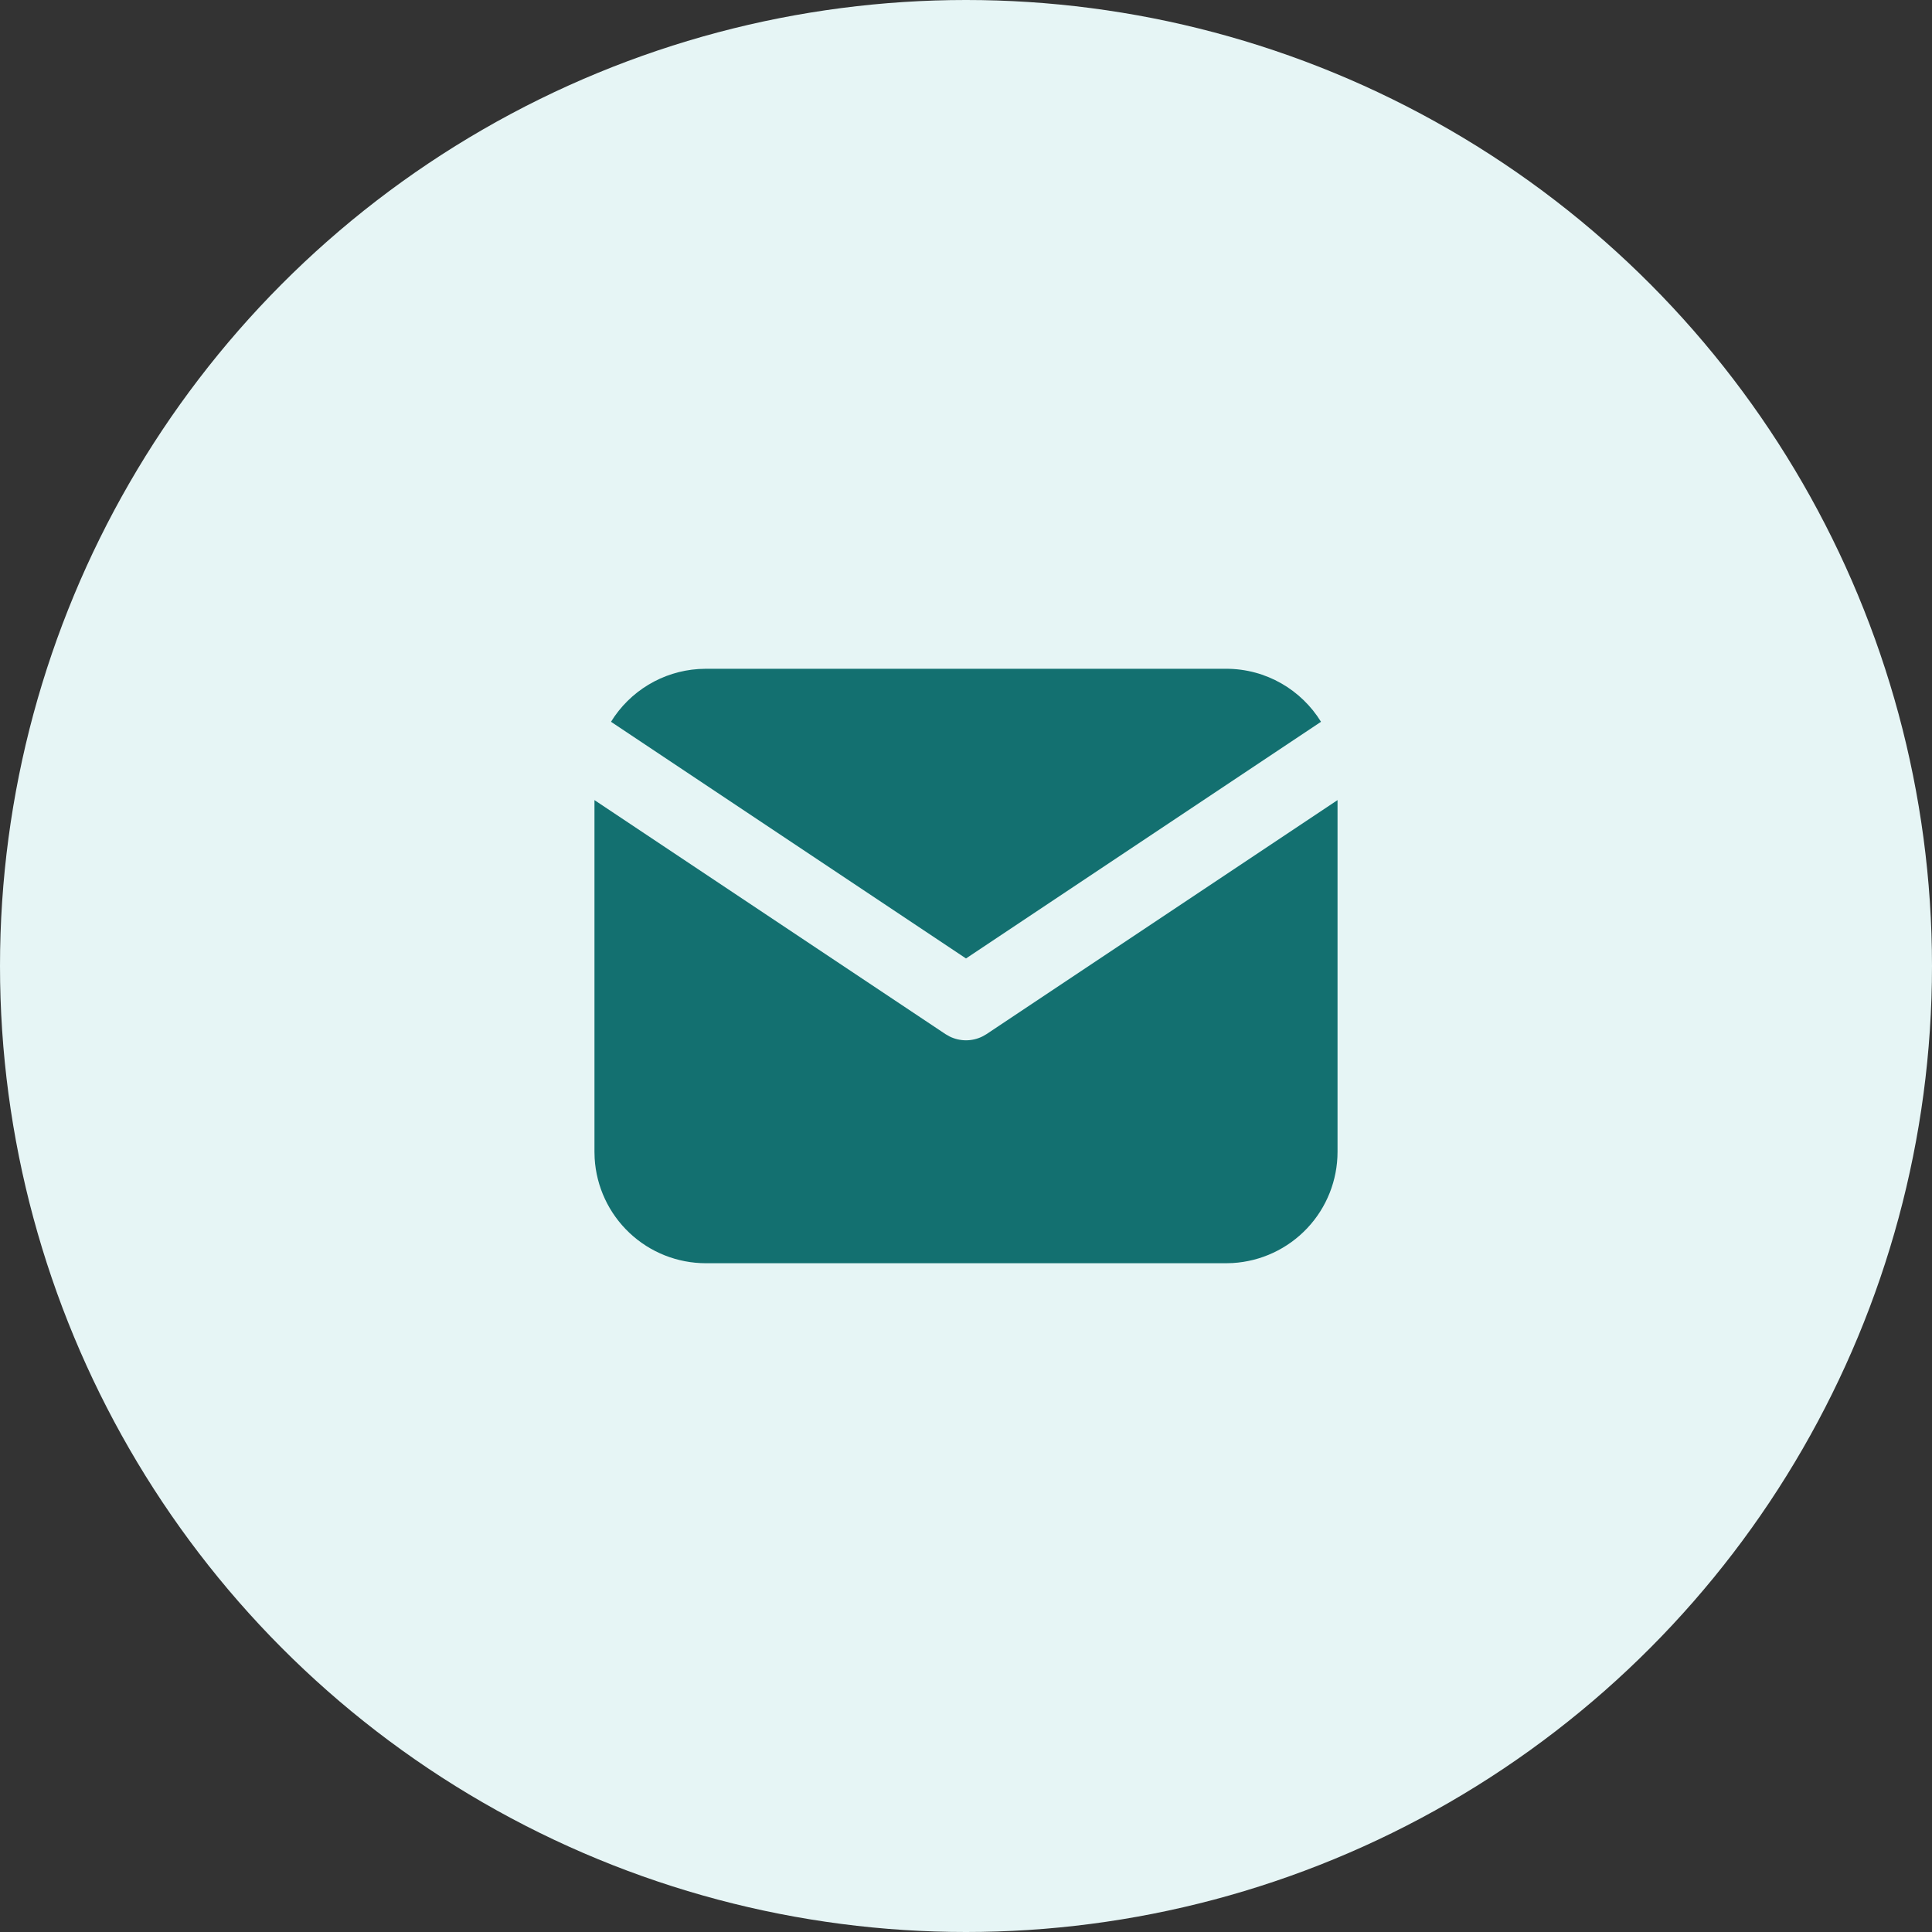
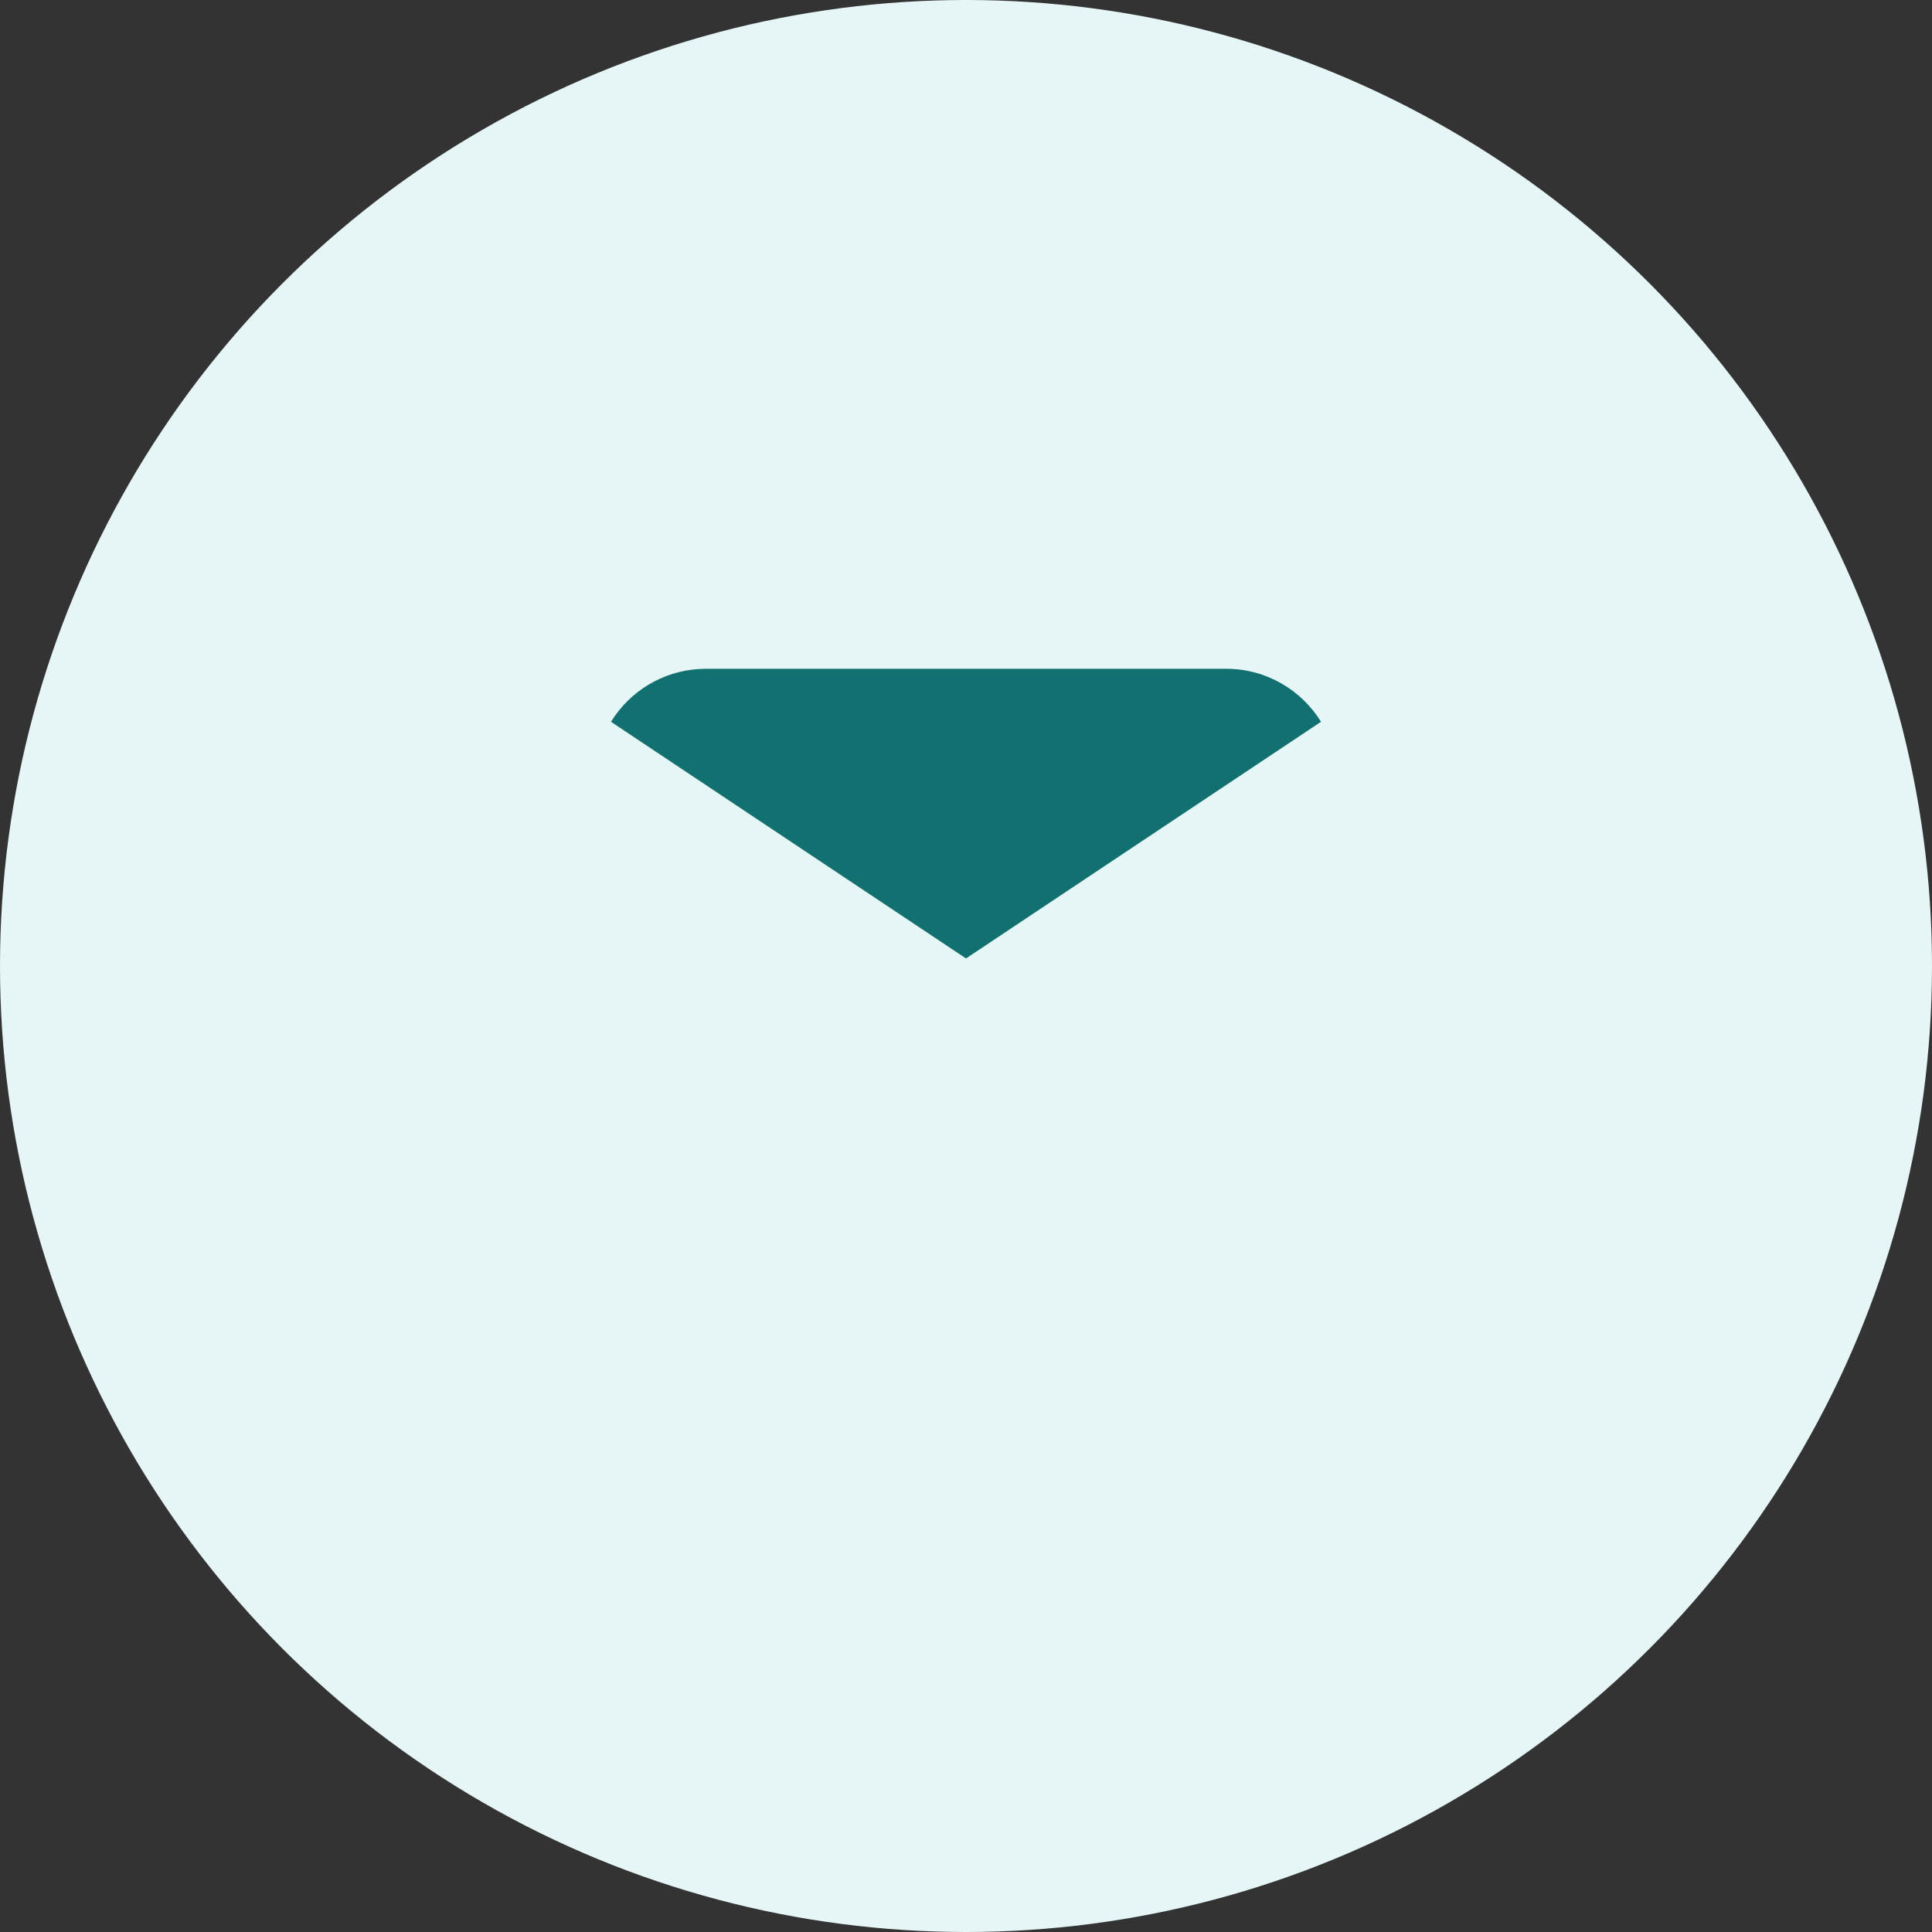
<svg xmlns="http://www.w3.org/2000/svg" width="52" height="52" viewBox="0 0 52 52" fill="none">
  <rect x="0" y="0" width="52" height="52" fill="#333333" stroke="none" />
  <circle cx="26" cy="26" r="26" fill="#E6F5F5" />
  <g clip-path="url(#clip0_149_1400)">
-     <path d="M36 21.535V31C36 31.765 35.708 32.502 35.183 33.058C34.658 33.615 33.94 33.95 33.176 33.995L33 34H19C18.235 34 17.498 33.708 16.942 33.183C16.385 32.658 16.05 31.94 16.005 31.176L16 31V21.535L25.445 27.832L25.561 27.898C25.698 27.965 25.848 28 26 28C26.152 28 26.302 27.965 26.439 27.898L26.555 27.832L36 21.535Z" fill="#137070" />
    <path d="M33 18C34.08 18 35.027 18.57 35.555 19.427L26 25.797L16.445 19.427C16.696 19.02 17.04 18.678 17.45 18.431C17.859 18.184 18.322 18.039 18.799 18.007L19 18H33Z" fill="#137070" />
  </g>
  <defs>
    <clipPath id="clip0_149_1400">
      <rect width="24" height="24" fill="white" transform="translate(14 14)" />
    </clipPath>
  </defs>
</svg>